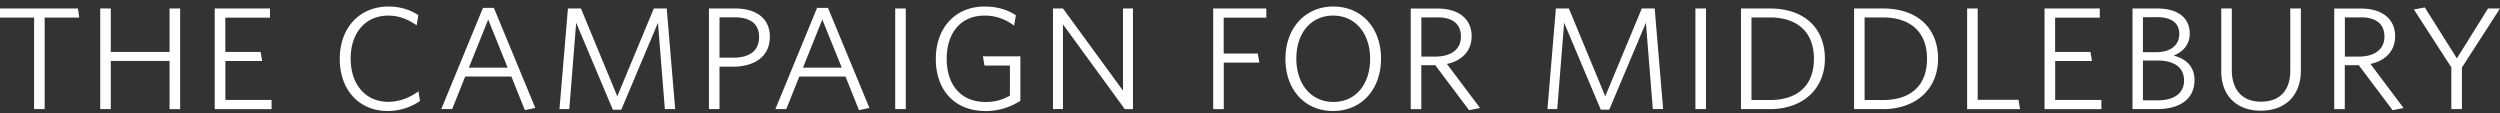
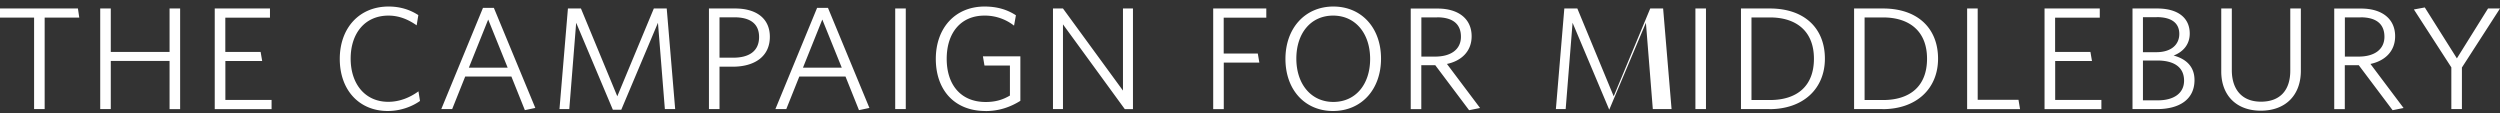
<svg xmlns="http://www.w3.org/2000/svg" width="287" height="13" fill="none">
  <rect width="100%" height="100%" fill="#333333" stroke="none" />
-   <path d="M5.127 2.023v10.495H3.914V2.023H0V.968h8.945l.156 1.055H5.127Zm14.339 10.501V6.996h-6.748v5.528h-1.213V.974h1.213v4.988h6.748V.975h1.213v11.55h-1.213Zm5.186 0V.974h6.341V2.03h-5.127v3.932h4.054l.178 1.04h-4.225v4.474h5.305v1.055H24.66l-.008-.007Zm19.866.219c-3.293 0-5.512-2.413-5.512-5.979 0-3.566 2.257-6.014 5.6-6.014 1.377 0 2.502.387 3.419.985l-.192 1.174c-.955-.668-2.005-1.118-3.241-1.118-2.678 0-4.336 2.012-4.336 4.938 0 2.926 1.672 4.959 4.314 4.959 1.302 0 2.486-.486 3.47-1.203l.177 1.104c-.917.654-2.256 1.154-3.699 1.154ZM55.446.904h1.25l4.758 11.487-1.199.253-1.546-3.855h-5.305l-1.494 3.735h-1.25L55.445.904Zm-1.62 6.865h4.454l-2.235-5.528-2.22 5.528Zm22.5 4.755-.792-9.91-4.21 9.98h-.97l-4.21-9.98-.79 9.91h-1.126l.97-11.55h1.494l4.173 10.08L75.06.974h1.48l.97 11.55h-1.184Zm7.791-4.874H82.6v4.874h-1.213V.974h2.996c2.486 0 3.996 1.175 3.996 3.25 0 2.28-1.776 3.433-4.262 3.433V7.65Zm.192-5.663H82.6v4.636h1.569c1.85 0 2.974-.767 2.974-2.378 0-1.49-.984-2.258-2.834-2.258ZM93.802.904h1.25l4.757 11.487-1.198.253-1.546-3.855H91.76l-1.495 3.735h-1.25L93.802.904Zm-1.62 6.865h4.453l-2.234-5.528-2.22 5.528Zm10.588 4.755V.974h1.213v11.55h-1.213Zm10.365.219c-3.596 0-5.704-2.448-5.704-5.979S109.636.75 113.032.75c1.494 0 2.656.387 3.595 1.006l-.214 1.189a5.418 5.418 0 0 0-3.396-1.154c-2.716 0-4.336 1.977-4.336 4.959 0 2.982 1.62 4.959 4.476 4.959 1.147 0 1.976-.267 2.782-.739V7.524h-2.922l-.178-1.055h4.299v5.106c-1.125.704-2.427 1.175-3.995 1.175l-.008-.007Zm15.989-.219-7.095-9.728v9.728h-1.147V.974h1.147l6.888 9.426V.975h1.147v11.55h-.94Zm11.357-10.501v4.122h3.914l.178 1.04h-4.084v5.34h-1.214V.974h6.097V2.03h-4.876l-.015-.007Zm12.549 10.72c-3.241 0-5.461-2.448-5.461-5.979S149.826.75 153.067.75c3.24 0 5.475 2.448 5.475 5.979s-2.235 6.014-5.512 6.014Zm.014-10.952c-2.552 0-4.224 2.012-4.224 4.938 0 2.926 1.694 4.973 4.247 4.973 2.552 0 4.224-2.012 4.224-4.938 0-2.926-1.694-4.973-4.247-4.973Zm15.604 10.854-3.877-5.156h-1.605v5.043h-1.214V.982h3.085c2.412 0 3.907 1.189 3.907 3.18 0 1.793-1.25 2.848-2.834 3.179l3.803 5.057-1.265.254v-.007Zm-3.677-10.65h-1.798v4.502h1.583c1.813 0 2.96-.823 2.96-2.28 0-1.455-.932-2.229-2.745-2.229v.007Zm24.772 10.529-.792-9.91-4.21 9.98h-.969l-4.21-9.98-.792 9.91h-1.124l.969-11.55h1.494l4.173 10.08 4.195-10.08h1.48l.969 11.55h-1.183Zm4.89 0V.974h1.213v11.55h-1.213Zm8.487 0h-3.256V.974h3.308c4.047 0 6.326 2.329 6.326 5.761 0 3.433-2.464 5.796-6.378 5.796v-.007Zm.066-10.515h-2.116v9.474h2.116c3.086 0 5.054-1.575 5.054-4.74 0-3.166-2.028-4.741-5.054-4.741v.007Zm12.918 10.515h-3.255V.974h3.314c4.047 0 6.326 2.329 6.326 5.761 0 3.433-2.464 5.796-6.377 5.796l-.008-.007Zm.067-10.515h-2.116v9.474h2.116c3.085 0 5.053-1.575 5.053-4.74 0-3.166-2.027-4.741-5.053-4.741v.007Zm9.655 10.515V.974h1.214v10.481h4.683l.178 1.07h-6.075Zm8.887 0V.974h6.341V2.03h-5.128v3.932h4.055l.177 1.04h-4.224v4.474h5.305v1.055h-6.519l-.007-.007Zm12.895 0h-2.796V.974h2.818c2.501 0 3.752 1.154 3.752 2.878 0 1.238-.74 2.096-1.85 2.525 1.443.387 2.397 1.273 2.397 2.813 0 2.209-1.709 3.334-4.313 3.334h-.008Zm-.015-10.55h-1.583V5.99h1.546c1.724 0 2.627-.886 2.627-2.096s-.843-1.928-2.59-1.928v.007Zm.052 4.972h-1.635v4.573h1.709c1.85 0 3.012-.823 3.012-2.258 0-1.576-1.184-2.315-3.086-2.315Zm11.898 5.761c-2.856 0-4.543-1.807-4.543-4.501V.975h1.213v7.083c0 2.145 1.11 3.615 3.345 3.615 2.234 0 3.366-1.357 3.366-3.552V.975h1.214V8.12c0 2.8-1.747 4.586-4.595 4.586Zm15.123-.062-3.877-5.156h-1.606v5.043h-1.213V.982h3.085c2.412 0 3.907 1.189 3.907 3.18 0 1.793-1.251 2.848-2.834 3.179l3.803 5.057-1.265.254v-.007Zm-3.678-10.65h-1.797v4.502h1.583c1.813 0 2.959-.823 2.959-2.28 0-1.455-.932-2.229-2.745-2.229v.007Zm11.639 5.739v4.79h-1.213v-4.79l-4.299-6.647 1.251-.232L282.05 6.7l3.574-5.725H287l-4.365 6.766-.008-.007Z" fill="#fff" />
+   <path d="M5.127 2.023v10.495H3.914V2.023H0V.968h8.945l.156 1.055H5.127Zm14.339 10.501V6.996h-6.748v5.528h-1.213V.974h1.213v4.988h6.748V.975h1.213v11.55h-1.213Zm5.186 0V.974h6.341V2.03h-5.127v3.932h4.054l.178 1.04h-4.225v4.474h5.305v1.055H24.66l-.008-.007Zm19.866.219c-3.293 0-5.512-2.413-5.512-5.979 0-3.566 2.257-6.014 5.6-6.014 1.377 0 2.502.387 3.419.985l-.192 1.174c-.955-.668-2.005-1.118-3.241-1.118-2.678 0-4.336 2.012-4.336 4.938 0 2.926 1.672 4.959 4.314 4.959 1.302 0 2.486-.486 3.47-1.203l.177 1.104c-.917.654-2.256 1.154-3.699 1.154ZM55.446.904h1.25l4.758 11.487-1.199.253-1.546-3.855h-5.305l-1.494 3.735h-1.25L55.445.904Zm-1.62 6.865h4.454l-2.235-5.528-2.22 5.528Zm22.5 4.755-.792-9.91-4.21 9.98h-.97l-4.21-9.98-.79 9.91h-1.126l.97-11.55h1.494l4.173 10.08L75.06.974h1.48l.97 11.55h-1.184Zm7.791-4.874H82.6v4.874h-1.213V.974h2.996c2.486 0 3.996 1.175 3.996 3.25 0 2.28-1.776 3.433-4.262 3.433V7.65Zm.192-5.663H82.6v4.636h1.569c1.85 0 2.974-.767 2.974-2.378 0-1.49-.984-2.258-2.834-2.258ZM93.802.904h1.25l4.757 11.487-1.198.253-1.546-3.855H91.76l-1.495 3.735h-1.25L93.802.904Zm-1.62 6.865h4.453l-2.234-5.528-2.22 5.528Zm10.588 4.755V.974h1.213v11.55h-1.213Zm10.365.219c-3.596 0-5.704-2.448-5.704-5.979S109.636.75 113.032.75c1.494 0 2.656.387 3.595 1.006l-.214 1.189a5.418 5.418 0 0 0-3.396-1.154c-2.716 0-4.336 1.977-4.336 4.959 0 2.982 1.62 4.959 4.476 4.959 1.147 0 1.976-.267 2.782-.739V7.524h-2.922l-.178-1.055h4.299v5.106c-1.125.704-2.427 1.175-3.995 1.175l-.008-.007Zm15.989-.219-7.095-9.728v9.728h-1.147V.974h1.147l6.888 9.426V.975h1.147v11.55h-.94Zm11.357-10.501v4.122h3.914l.178 1.04h-4.084v5.34h-1.214V.974h6.097V2.03h-4.876l-.015-.007Zm12.549 10.72c-3.241 0-5.461-2.448-5.461-5.979S149.826.75 153.067.75c3.24 0 5.475 2.448 5.475 5.979s-2.235 6.014-5.512 6.014Zm.014-10.952c-2.552 0-4.224 2.012-4.224 4.938 0 2.926 1.694 4.973 4.247 4.973 2.552 0 4.224-2.012 4.224-4.938 0-2.926-1.694-4.973-4.247-4.973Zm15.604 10.854-3.877-5.156h-1.605v5.043h-1.214V.982h3.085c2.412 0 3.907 1.189 3.907 3.18 0 1.793-1.25 2.848-2.834 3.179l3.803 5.057-1.265.254v-.007Zm-3.677-10.65h-1.798v4.502h1.583c1.813 0 2.96-.823 2.96-2.28 0-1.455-.932-2.229-2.745-2.229v.007Zm24.772 10.529-.792-9.91-4.21 9.98l-4.21-9.98-.792 9.91h-1.124l.969-11.55h1.494l4.173 10.08 4.195-10.08h1.48l.969 11.55h-1.183Zm4.89 0V.974h1.213v11.55h-1.213Zm8.487 0h-3.256V.974h3.308c4.047 0 6.326 2.329 6.326 5.761 0 3.433-2.464 5.796-6.378 5.796v-.007Zm.066-10.515h-2.116v9.474h2.116c3.086 0 5.054-1.575 5.054-4.74 0-3.166-2.028-4.741-5.054-4.741v.007Zm12.918 10.515h-3.255V.974h3.314c4.047 0 6.326 2.329 6.326 5.761 0 3.433-2.464 5.796-6.377 5.796l-.008-.007Zm.067-10.515h-2.116v9.474h2.116c3.085 0 5.053-1.575 5.053-4.74 0-3.166-2.027-4.741-5.053-4.741v.007Zm9.655 10.515V.974h1.214v10.481h4.683l.178 1.07h-6.075Zm8.887 0V.974h6.341V2.03h-5.128v3.932h4.055l.177 1.04h-4.224v4.474h5.305v1.055h-6.519l-.007-.007Zm12.895 0h-2.796V.974h2.818c2.501 0 3.752 1.154 3.752 2.878 0 1.238-.74 2.096-1.85 2.525 1.443.387 2.397 1.273 2.397 2.813 0 2.209-1.709 3.334-4.313 3.334h-.008Zm-.015-10.55h-1.583V5.99h1.546c1.724 0 2.627-.886 2.627-2.096s-.843-1.928-2.59-1.928v.007Zm.052 4.972h-1.635v4.573h1.709c1.85 0 3.012-.823 3.012-2.258 0-1.576-1.184-2.315-3.086-2.315Zm11.898 5.761c-2.856 0-4.543-1.807-4.543-4.501V.975h1.213v7.083c0 2.145 1.11 3.615 3.345 3.615 2.234 0 3.366-1.357 3.366-3.552V.975h1.214V8.12c0 2.8-1.747 4.586-4.595 4.586Zm15.123-.062-3.877-5.156h-1.606v5.043h-1.213V.982h3.085c2.412 0 3.907 1.189 3.907 3.18 0 1.793-1.251 2.848-2.834 3.179l3.803 5.057-1.265.254v-.007Zm-3.678-10.65h-1.797v4.502h1.583c1.813 0 2.959-.823 2.959-2.28 0-1.455-.932-2.229-2.745-2.229v.007Zm11.639 5.739v4.79h-1.213v-4.79l-4.299-6.647 1.251-.232L282.05 6.7l3.574-5.725H287l-4.365 6.766-.008-.007Z" fill="#fff" />
</svg>